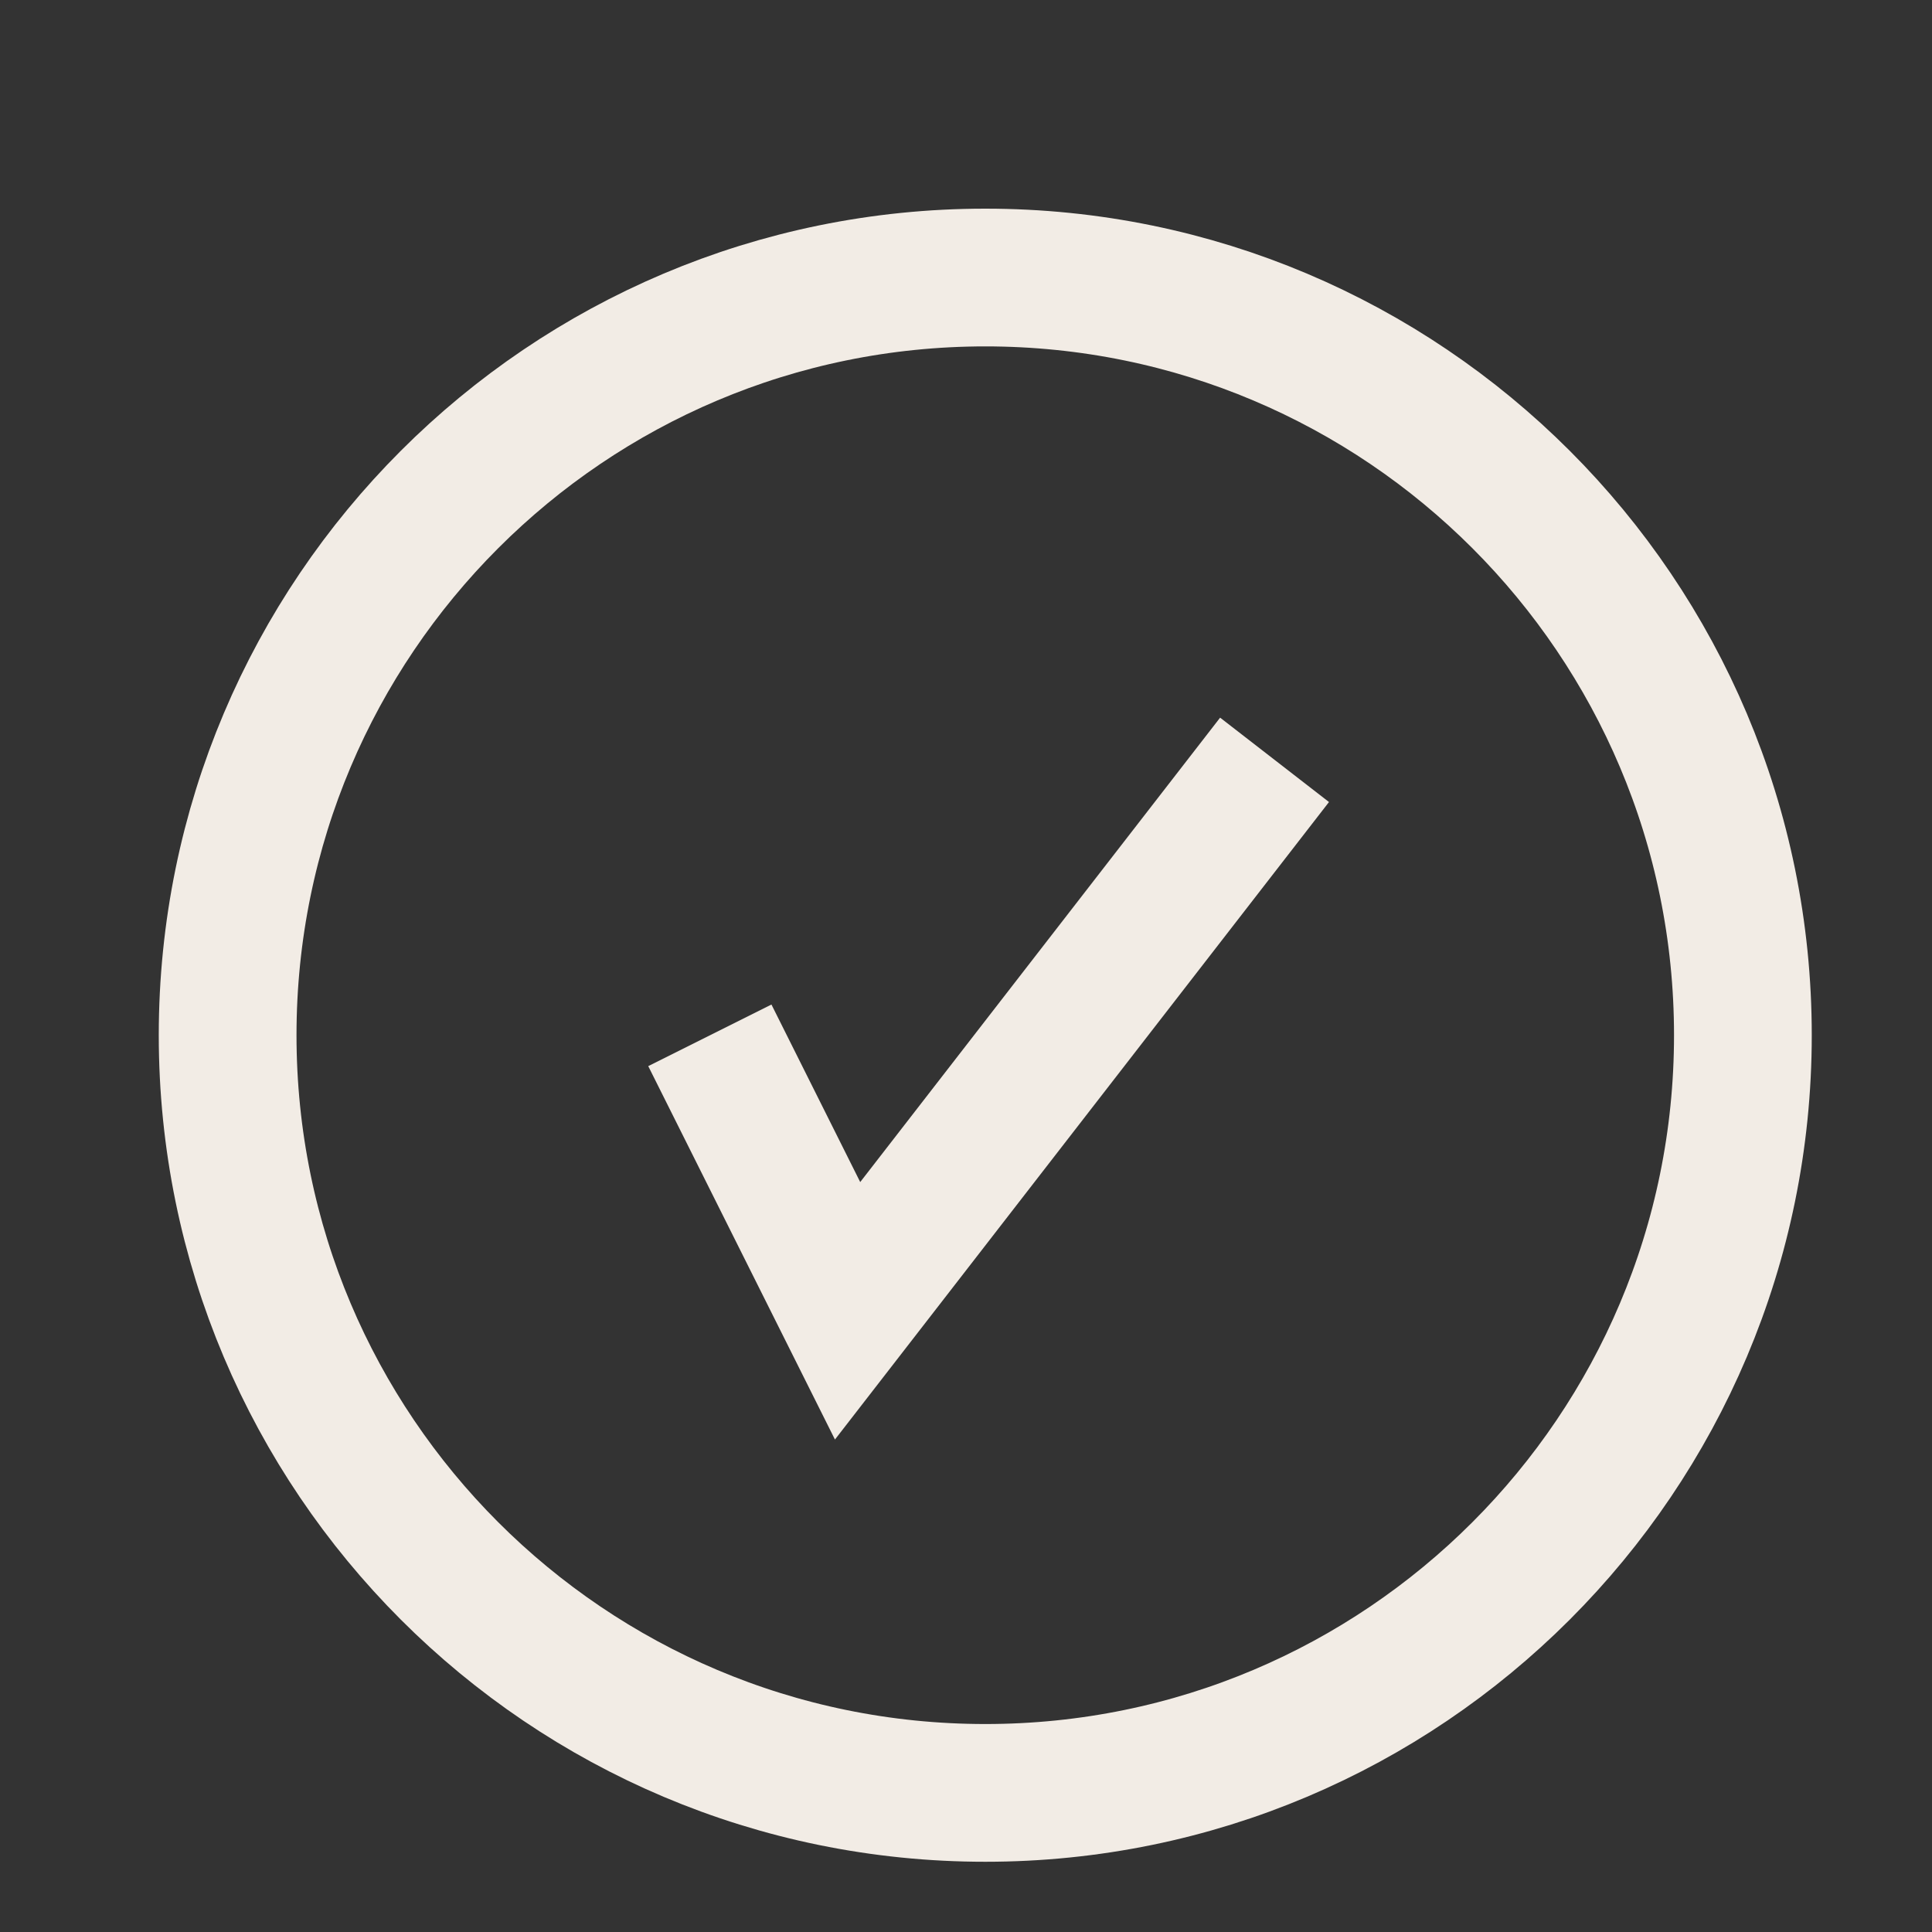
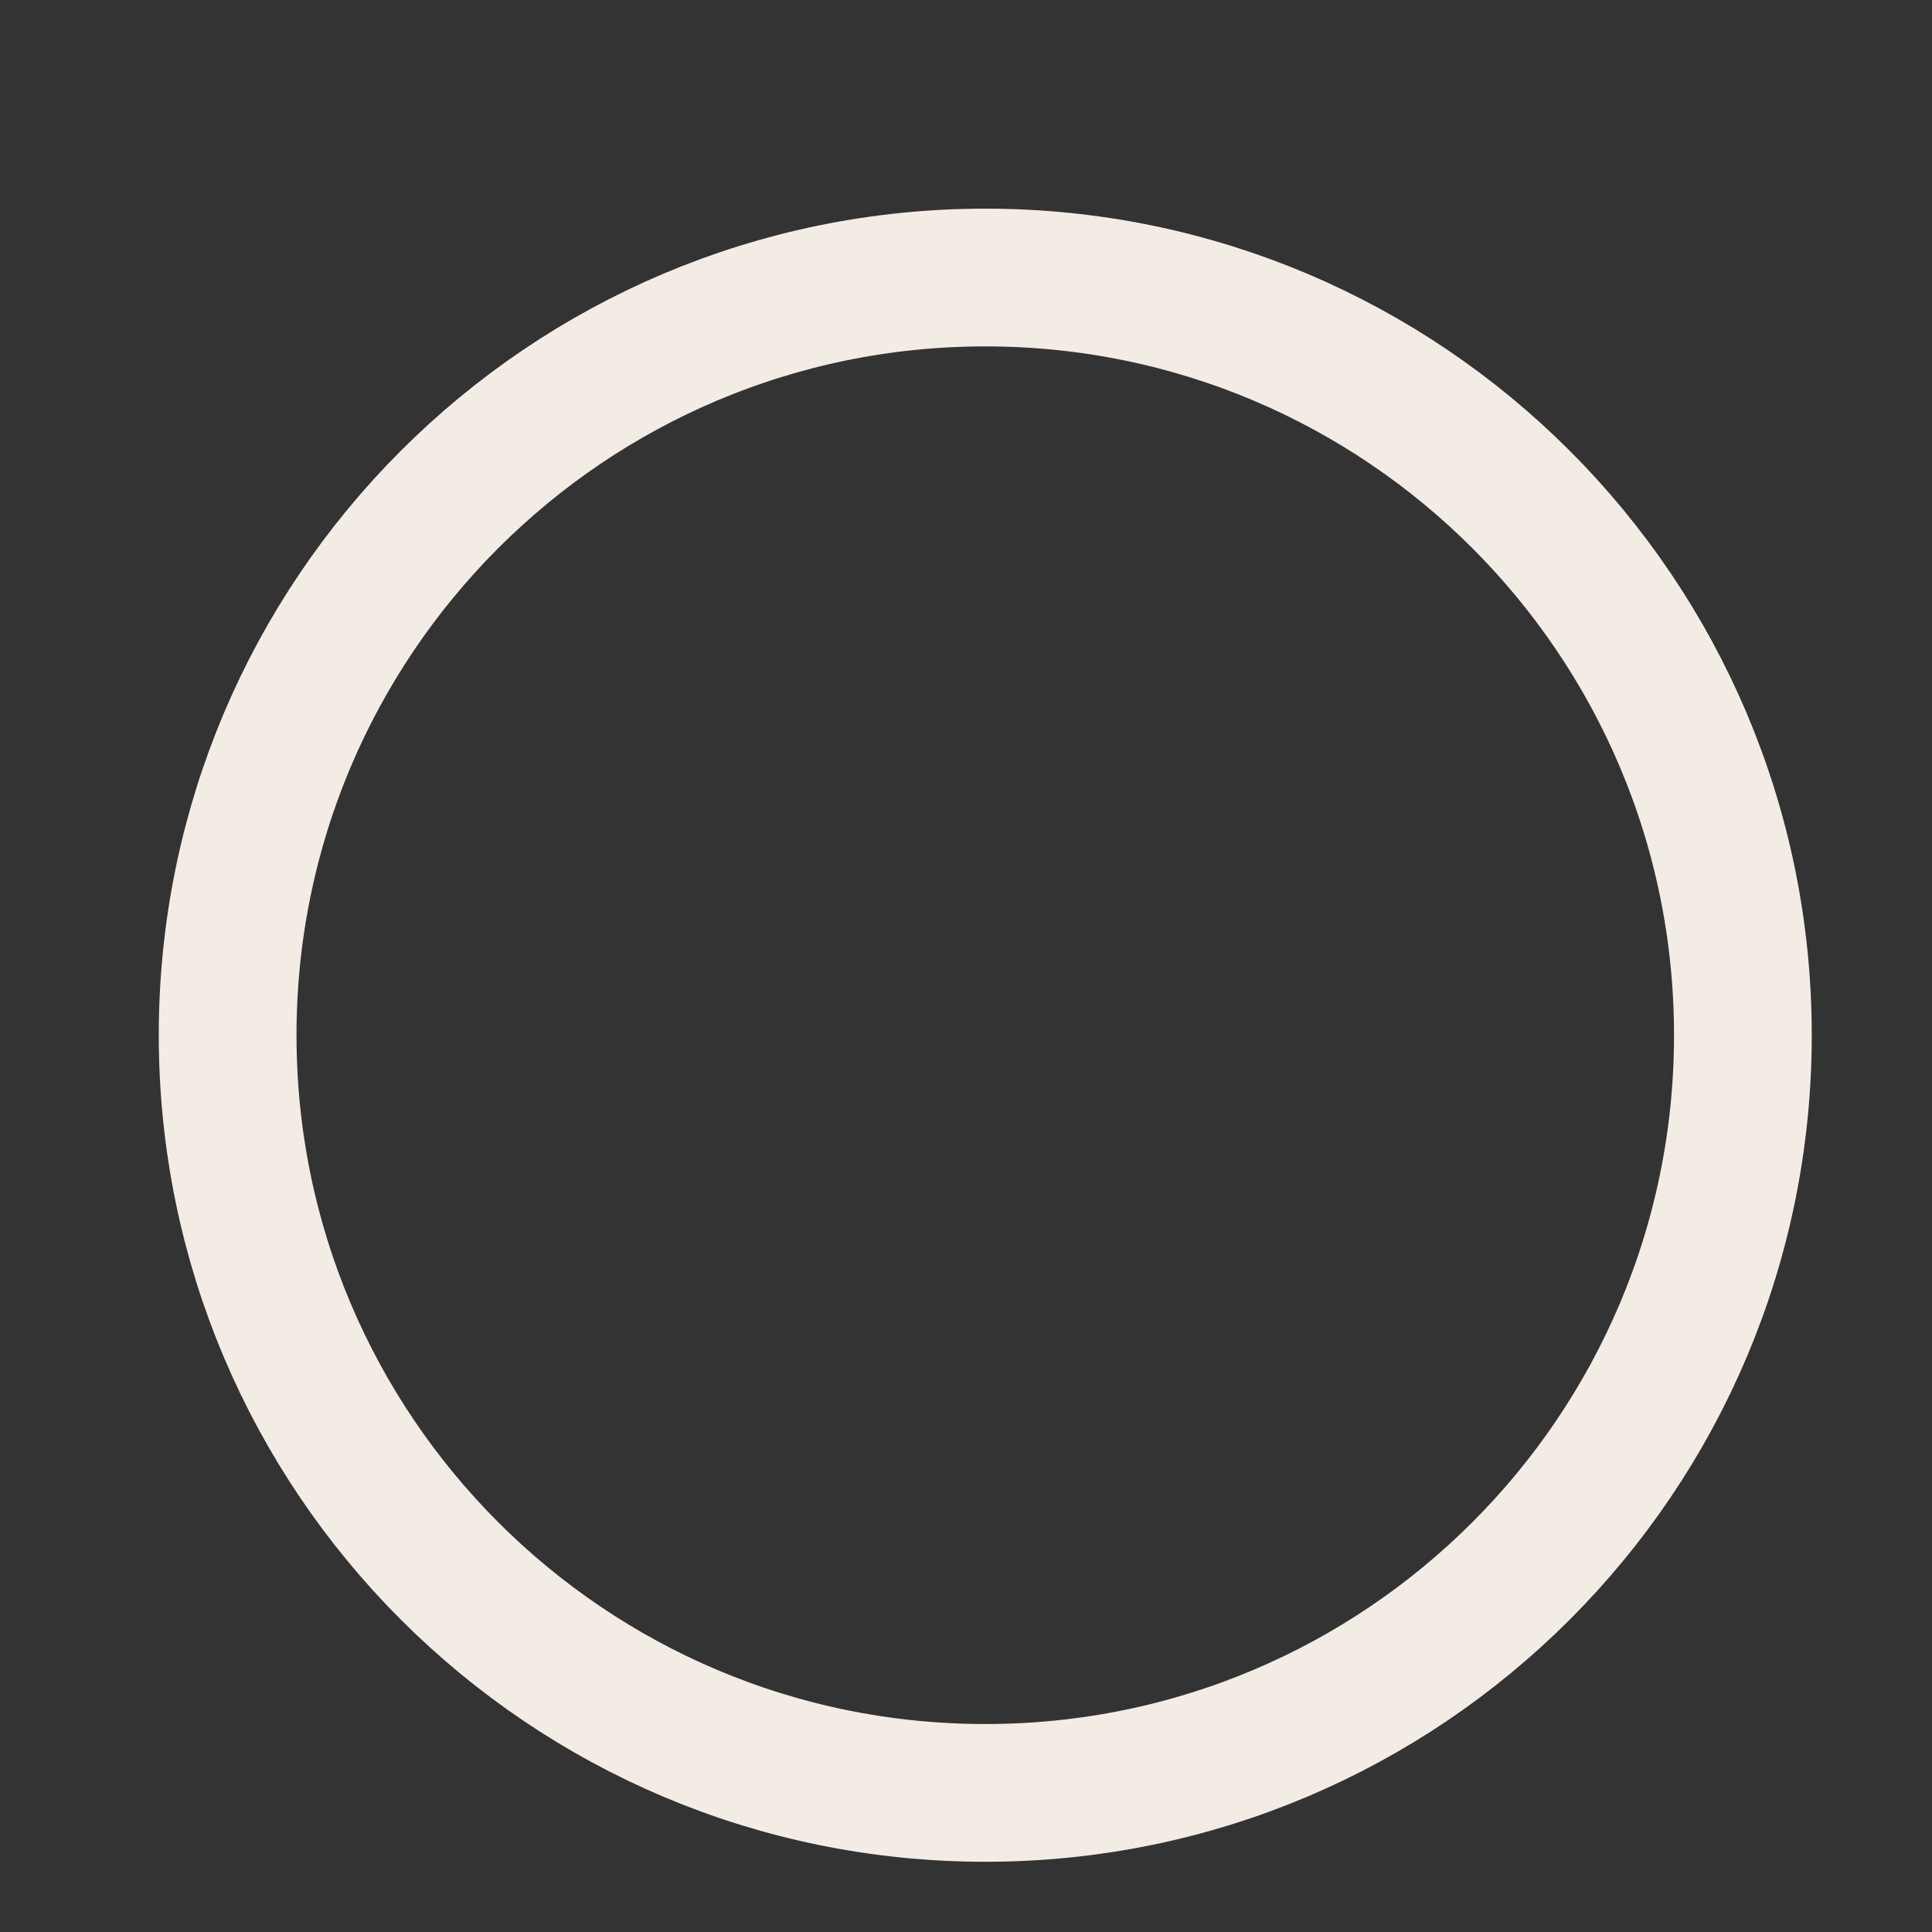
<svg xmlns="http://www.w3.org/2000/svg" width="17" height="17" viewBox="0 0 17 17" fill="none">
  <rect x="0" y="0" width="17" height="17" fill="#333333" stroke="none" />
  <g clip-path="url(#clip0_15_97)">
-     <path d="M6.246 9.11L7.458 11.534L11.215 6.686" stroke="#F2ECE5" stroke-width="1.212" stroke-miterlimit="10" />
    <path d="M8.67 15.776C12.352 15.776 15.336 12.791 15.336 9.109C15.336 5.427 12.352 2.442 8.67 2.442C4.988 2.442 2.003 5.427 2.003 9.109C2.003 12.791 4.988 15.776 8.67 15.776Z" stroke="#F2ECE5" stroke-width="1.212" stroke-miterlimit="10" />
  </g>
  <defs>
    <clipPath id="clip0_15_97">
      <rect width="16" height="16" fill="white" transform="translate(0.67 0.988)" />
    </clipPath>
  </defs>
</svg>